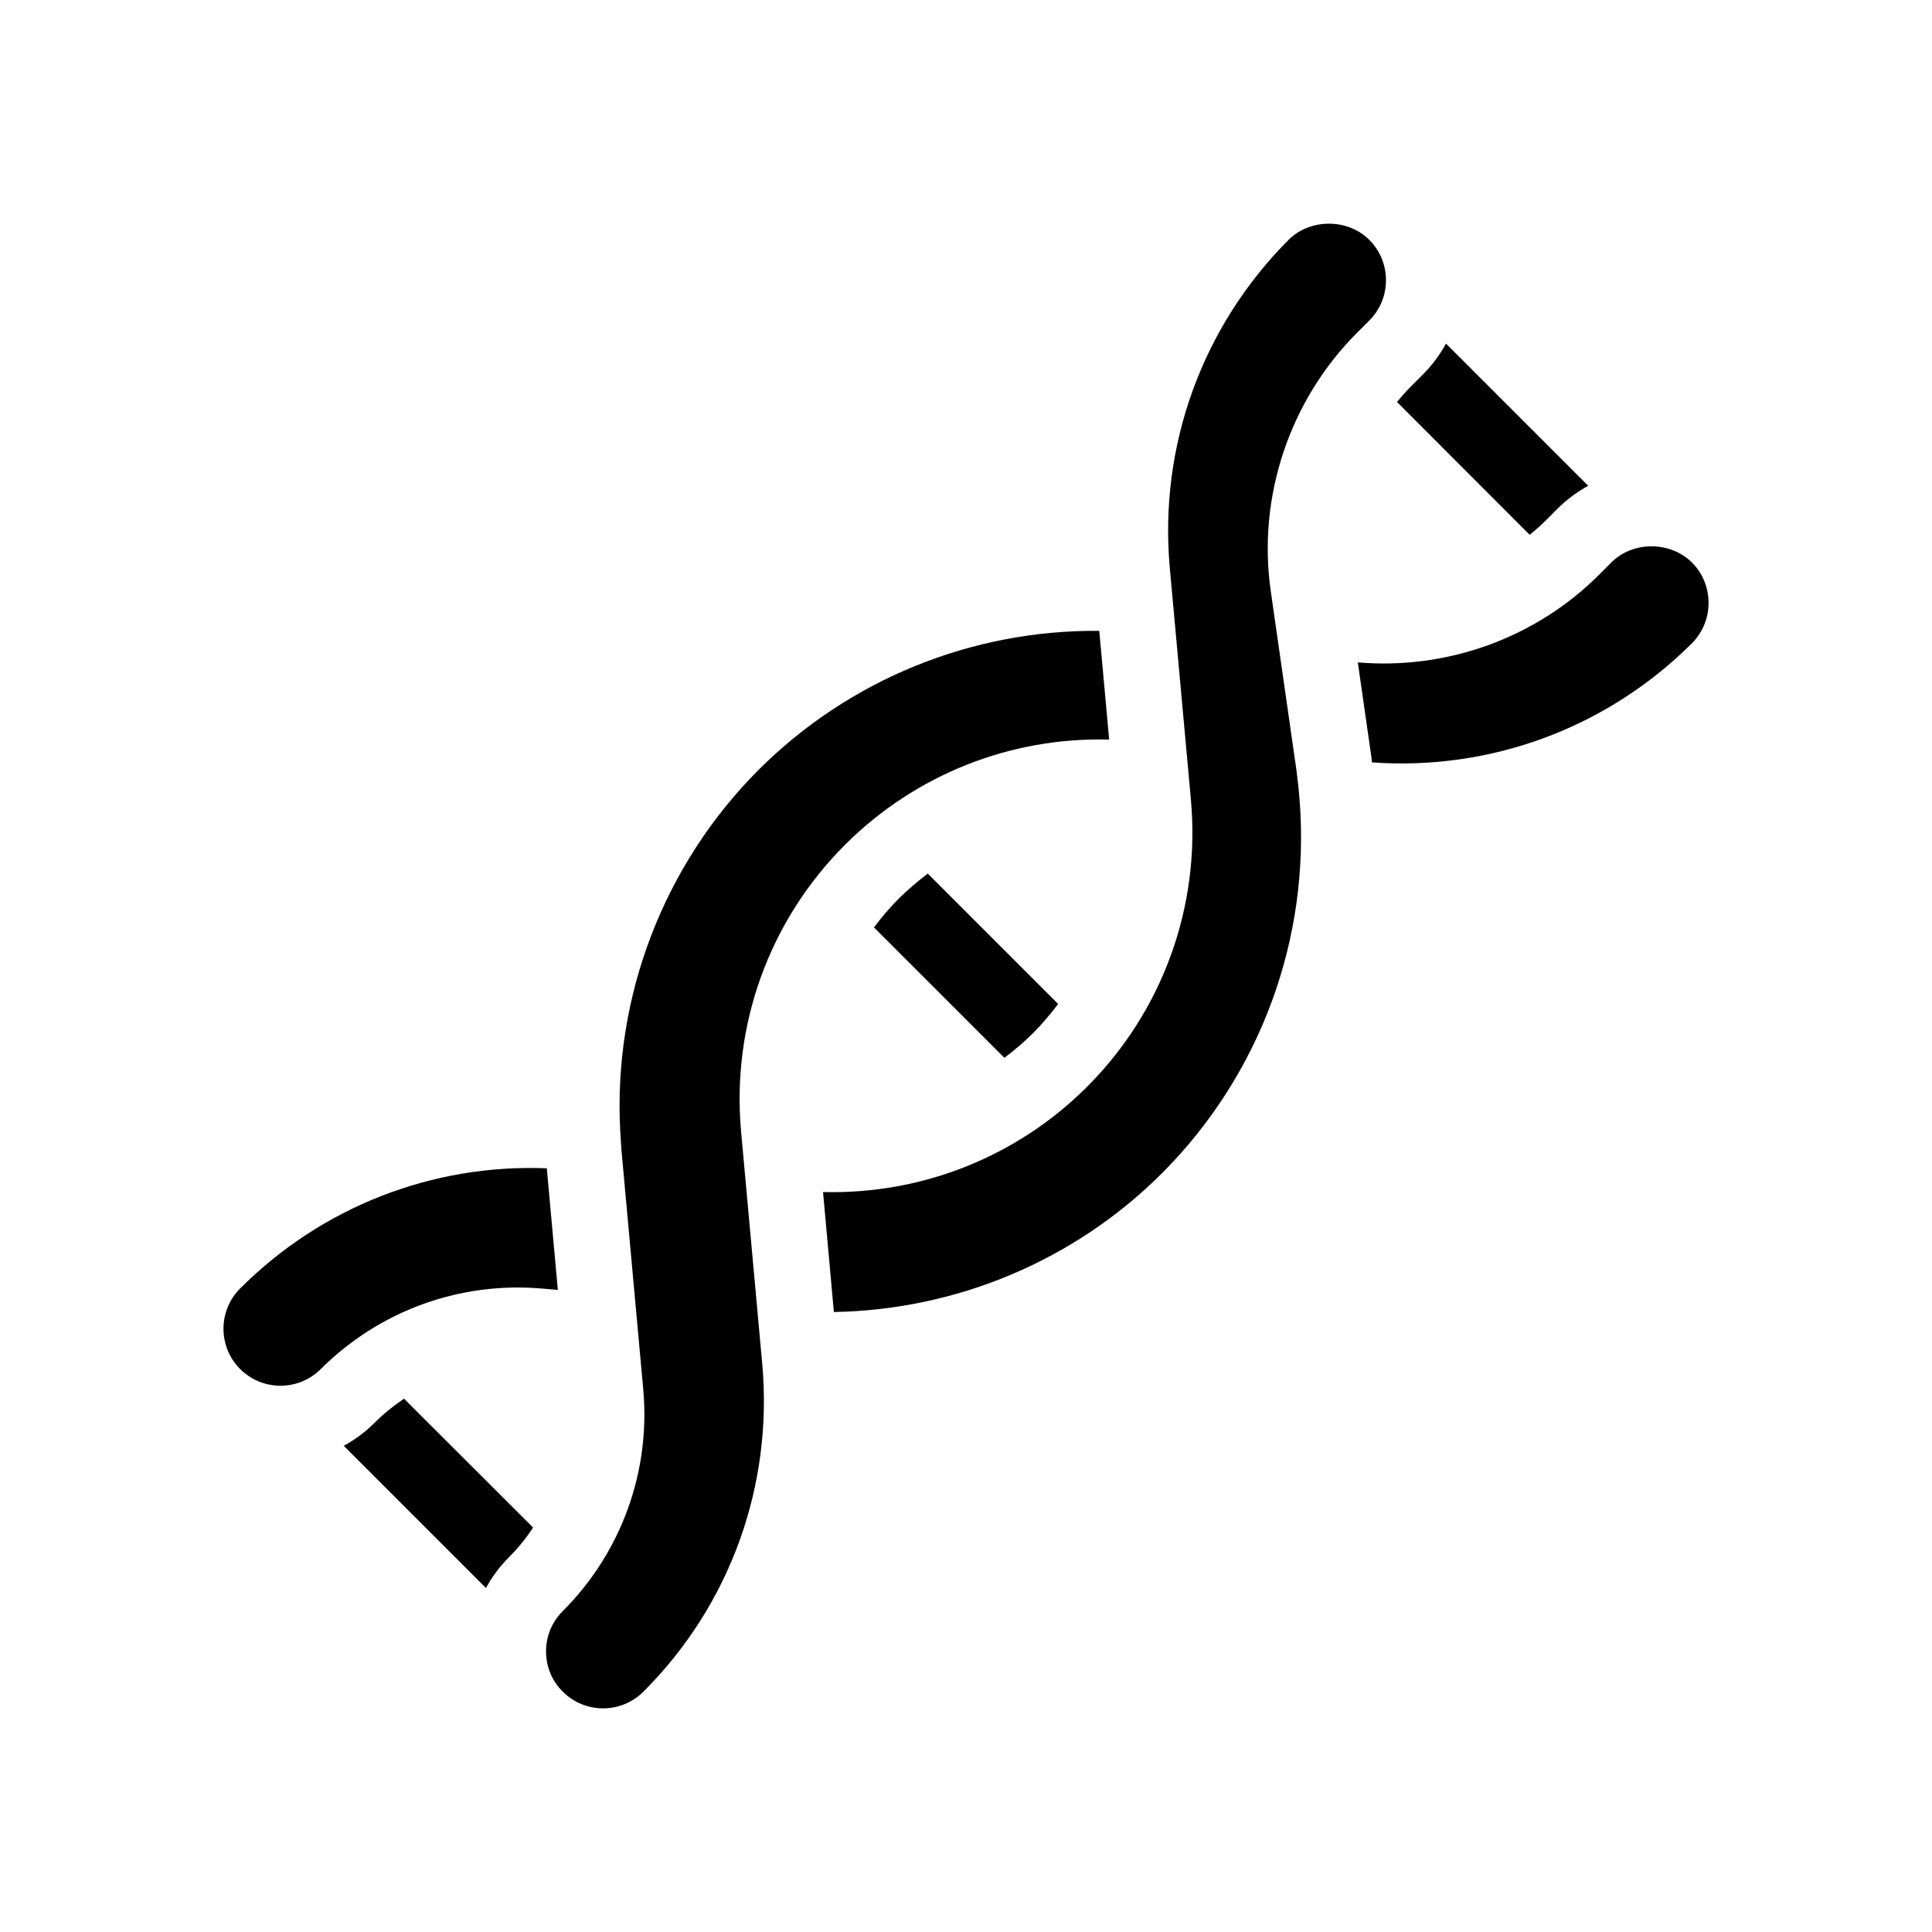
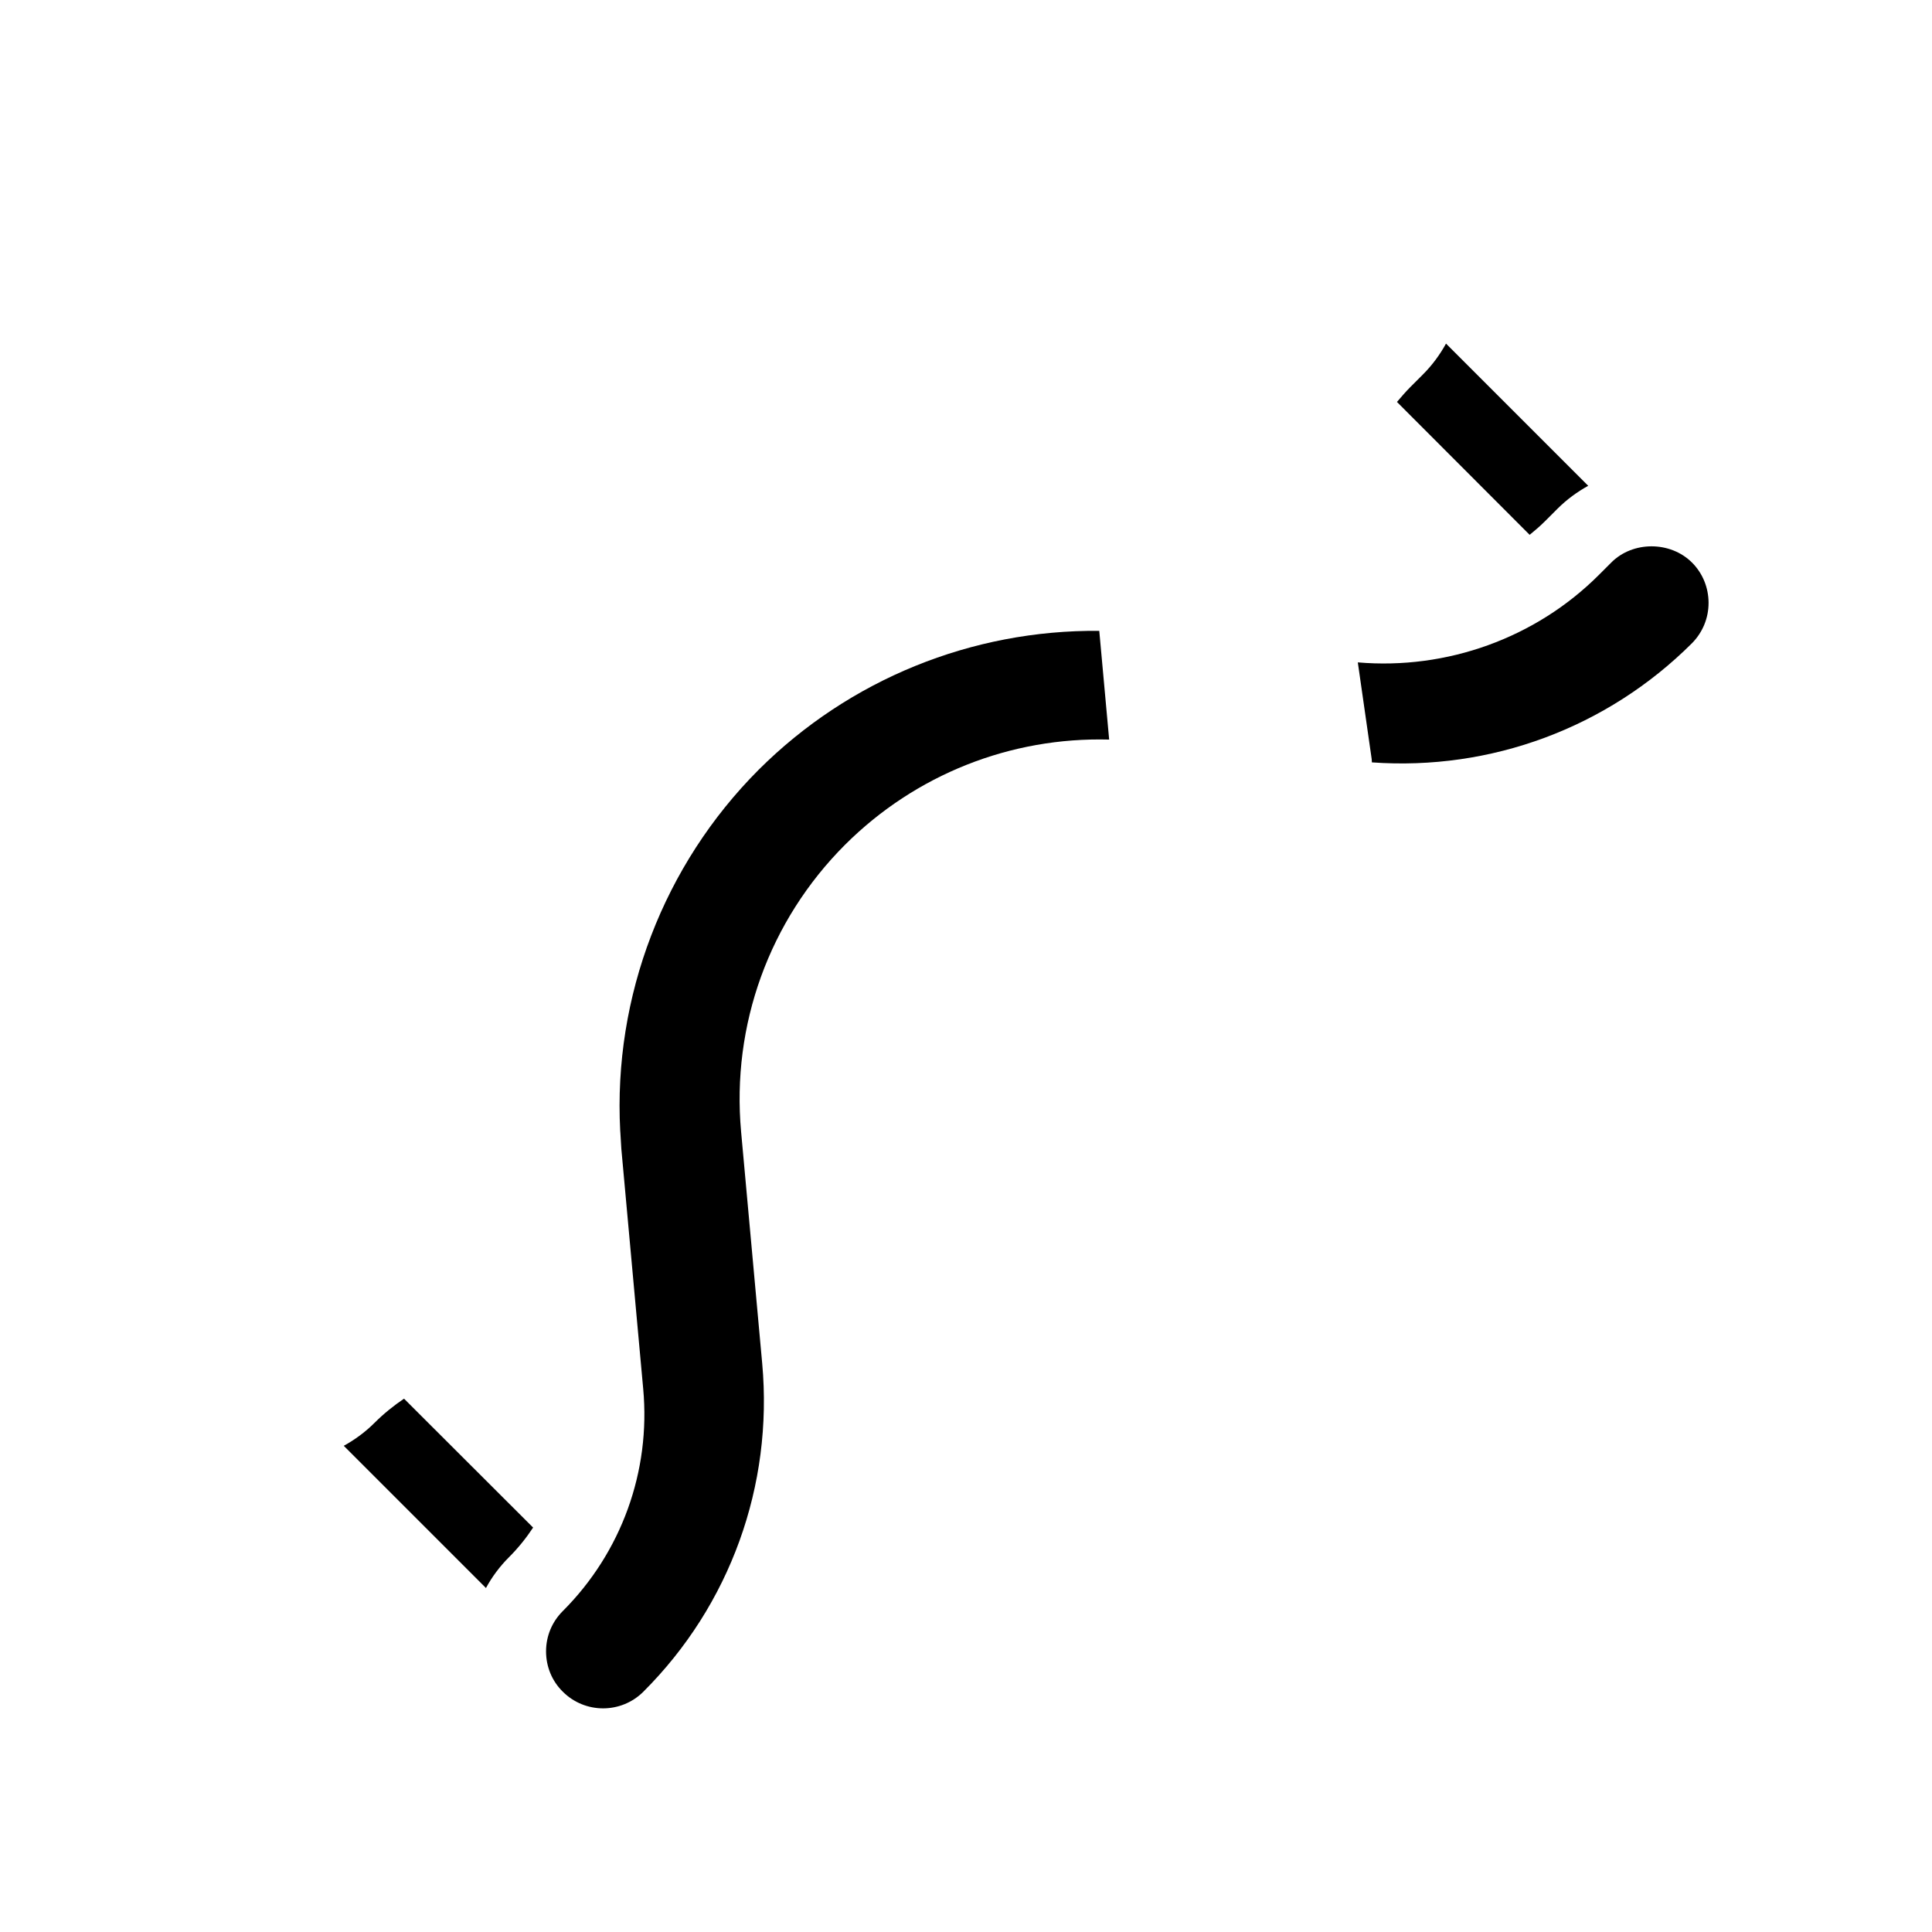
<svg xmlns="http://www.w3.org/2000/svg" fill="#000000" width="800px" height="800px" version="1.1" viewBox="144 144 512 512">
  <g>
    <path d="m553.46 282.11 3.273-3.273c2.469-2.469 5.238-4.484 8.16-6.098l-37.684-37.684c-1.613 2.922-3.629 5.691-6.098 8.16l-3.273 3.273c-1.309 1.309-2.469 2.672-3.629 4.031l35.164 35.215c1.418-1.156 2.777-2.312 4.086-3.625z" />
    <path d="m243.26 521.06c-2.469 2.469-5.238 4.484-8.16 6.098l37.684 37.684c1.613-2.973 3.629-5.691 6.098-8.16 2.418-2.418 4.535-5.039 6.398-7.859l-34.207-34.16c-2.773 1.867-5.391 3.981-7.812 6.398z" />
-     <path d="m375.61 389.77 34.562 34.562c2.672-2.016 5.238-4.18 7.656-6.602 2.367-2.367 4.535-4.988 6.602-7.656l-34.562-34.562c-2.672 2.066-5.289 4.231-7.656 6.602-2.418 2.418-4.586 4.988-6.602 7.656z" />
-     <path d="m288.91 453.61c-30.328-1.211-59.652 10.227-81.266 31.84-5.894 5.894-5.894 15.469 0 21.363 5.894 5.894 15.469 5.894 21.363 0 15.566-15.516 36.98-23.277 58.895-21.312l3.93 0.352z" />
    <path d="m592.4 293.09c-5.742-5.742-15.719-5.742-21.41 0l-3.273 3.273c-16.777 16.777-40.355 25.191-63.883 23.176l3.68 25.645c0 0.301 0.051 0.605 0.051 0.855 31.539 2.266 62.371-9.168 84.84-31.59 2.82-2.871 4.383-6.648 4.383-10.68-0.004-4.027-1.562-7.859-4.387-10.68z" />
-     <path d="m506.86 228.96c2.871-2.871 4.434-6.648 4.434-10.68 0-4.082-1.562-7.859-4.434-10.73-5.691-5.691-15.668-5.691-21.363 0-22.922 22.973-34.41 54.664-31.488 86.957l5.594 61.414c2.57 28.266-7.457 56.023-27.508 76.074-18.641 18.641-43.883 28.566-69.98 27.91l2.871 31.789c32.547-0.555 63.832-13.652 86.957-36.777 25.996-26.047 39.297-62.02 36.477-98.746-0.203-2.719-0.504-5.391-0.855-8.113l-6.801-47.41c-3.578-24.988 4.988-50.531 22.824-68.418z" />
    <path d="m340.4 443.93c-2.57-28.266 7.457-55.973 27.559-76.074 18.641-18.59 43.832-28.566 69.98-27.859l-2.621-28.816c-33.754-0.301-66.25 12.848-90.281 36.828-25.141 25.191-38.543 60.055-36.676 95.625l0.051 0.707c0.102 1.359 0.152 2.769 0.25 4.133l5.793 63.582c2.016 21.867-5.793 43.379-21.312 58.895-2.871 2.871-4.434 6.648-4.434 10.68s1.562 7.859 4.434 10.68c5.894 5.894 15.469 5.894 21.363 0 22.973-22.922 34.41-54.613 31.488-86.957z" />
  </g>
</svg>